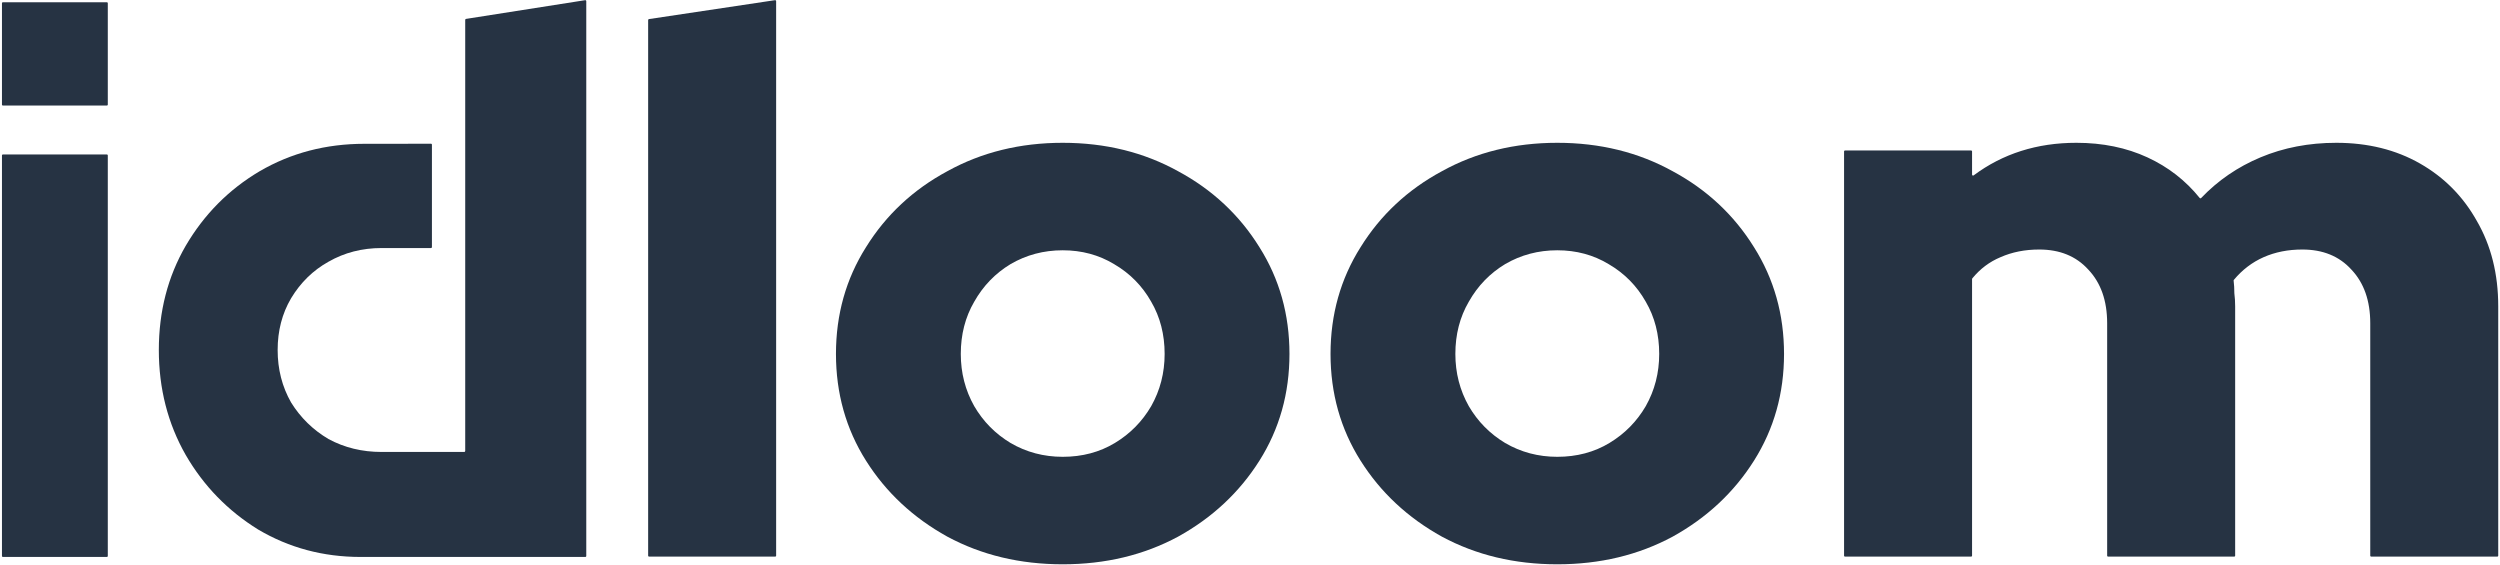
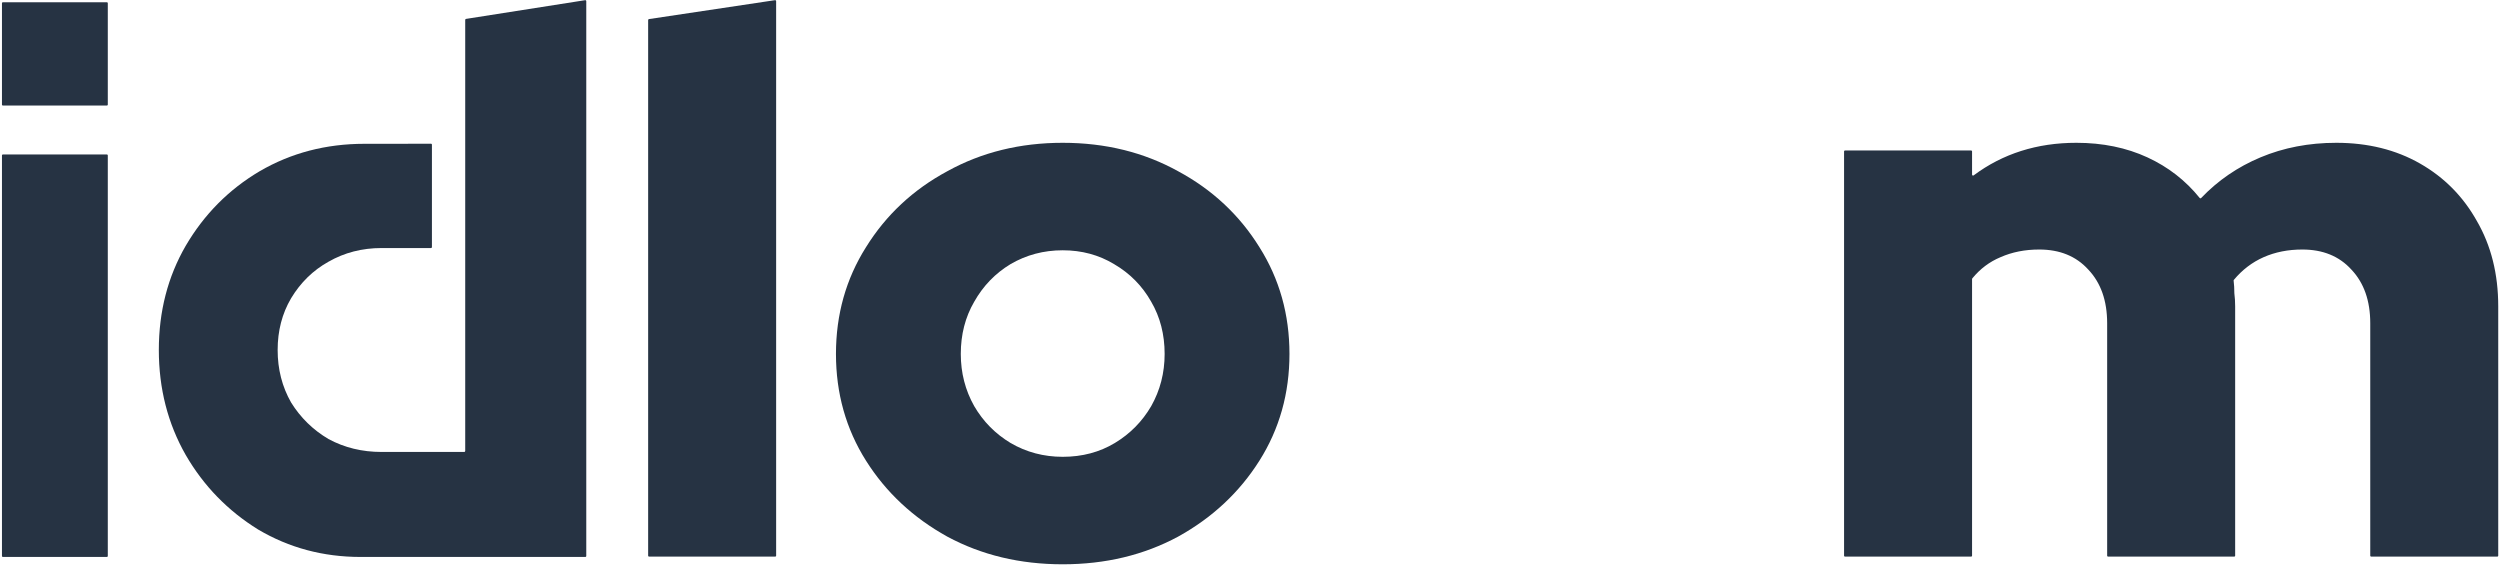
<svg xmlns="http://www.w3.org/2000/svg" width="1275" height="288" viewBox="0 0 1275 288" fill="none">
  <path d="M331.054 283.874C330.778 283.874 330.554 283.65 330.554 283.374V10.219C330.554 9.972 330.735 9.762 330.98 9.725L395.256 0.086C395.558 0.041 395.83 0.275 395.83 0.581V283.374C395.83 283.65 395.606 283.874 395.33 283.874H331.054Z" fill="#263343" />
  <path d="M541.983 287.789C520.225 287.789 500.615 283.091 483.154 273.694C465.694 264.035 451.859 251.114 441.652 234.93C431.444 218.746 426.34 200.604 426.34 180.505C426.34 160.405 431.444 142.263 441.652 126.079C451.859 109.634 465.694 96.713 483.154 87.316C500.615 77.657 520.225 72.828 541.983 72.828C563.742 72.828 583.352 77.657 600.812 87.316C618.273 96.713 632.107 109.634 642.315 126.079C652.523 142.263 657.627 160.405 657.627 180.505C657.627 200.604 652.523 218.746 642.315 234.93C632.107 251.114 618.273 264.035 600.812 273.694C583.352 283.091 563.742 287.789 541.983 287.789ZM541.983 232.972C551.923 232.972 560.787 230.623 568.577 225.924C576.368 221.226 582.546 214.961 587.113 207.13C591.679 199.038 593.963 190.163 593.963 180.505C593.963 170.585 591.679 161.71 587.113 153.879C582.546 145.787 576.233 139.392 568.174 134.693C560.384 129.995 551.654 127.645 541.983 127.645C532.313 127.645 523.448 129.995 515.389 134.693C507.599 139.392 501.421 145.787 496.854 153.879C492.288 161.71 490.004 170.585 490.004 180.505C490.004 190.163 492.288 199.038 496.854 207.13C501.421 214.961 507.599 221.226 515.389 225.924C523.448 230.623 532.313 232.972 541.983 232.972Z" fill="#263343" />
-   <path d="M794.214 287.789C772.455 287.789 752.845 283.091 735.385 273.694C717.924 264.035 704.09 251.114 693.882 234.93C683.674 218.746 678.57 200.604 678.57 180.505C678.57 160.405 683.674 142.263 693.882 126.079C704.09 109.634 717.924 96.713 735.385 87.316C752.845 77.657 772.455 72.828 794.214 72.828C815.973 72.828 835.582 77.657 853.043 87.316C870.504 96.713 884.338 109.634 894.546 126.079C904.753 142.263 909.857 160.405 909.857 180.505C909.857 200.604 904.753 218.746 894.546 234.93C884.338 251.114 870.504 264.035 853.043 273.694C835.582 283.091 815.973 287.789 794.214 287.789ZM794.214 232.972C804.153 232.972 813.018 230.623 820.808 225.924C828.598 221.226 834.776 214.961 839.343 207.13C843.91 199.038 846.193 190.163 846.193 180.505C846.193 170.585 843.91 161.71 839.343 153.879C834.776 145.787 828.464 139.392 820.405 134.693C812.615 129.995 803.884 127.645 794.214 127.645C784.543 127.645 775.679 129.995 767.62 134.693C759.83 139.392 753.651 145.787 749.085 153.879C744.518 161.71 742.235 170.585 742.235 180.505C742.235 190.163 744.518 199.038 749.085 207.13C753.651 214.961 759.83 221.226 767.62 225.924C775.679 230.623 784.543 232.972 794.214 232.972Z" fill="#263343" />
  <path d="M940.971 283.874C940.695 283.874 940.471 283.65 940.471 283.374V77.244C940.471 76.968 940.695 76.744 940.971 76.744H1005.25C1005.52 76.744 1005.75 76.968 1005.75 77.244V89.046C1005.75 89.46 1006.22 89.695 1006.56 89.447C1021.42 78.368 1038.88 72.828 1058.94 72.828C1072.37 72.828 1084.45 75.308 1095.2 80.268C1105.77 85.145 1114.65 92.043 1121.84 100.96C1122.03 101.197 1122.38 101.212 1122.59 100.991C1131.11 92.059 1141.18 85.151 1152.82 80.268C1164.64 75.308 1177.53 72.828 1191.5 72.828C1207.62 72.828 1221.86 76.352 1234.21 83.4C1246.57 90.448 1256.24 100.237 1263.23 112.766C1270.48 125.296 1274.1 139.783 1274.1 156.229V283.374C1274.1 283.65 1273.88 283.874 1273.6 283.874H1209.33C1209.05 283.874 1208.83 283.65 1208.83 283.374V164.843C1208.83 153.357 1205.61 144.221 1199.16 137.434C1192.98 130.647 1184.65 127.254 1174.18 127.254C1166.92 127.254 1160.34 128.559 1154.43 131.169C1148.59 133.752 1143.53 137.612 1139.26 142.749C1139.17 142.855 1139.13 142.993 1139.15 143.13C1139.4 145.156 1139.52 147.303 1139.52 149.572C1139.79 151.66 1139.93 153.879 1139.93 156.229V283.374C1139.93 283.65 1139.7 283.874 1139.43 283.874H1075.15C1074.87 283.874 1074.65 283.65 1074.65 283.374V164.843C1074.65 153.357 1071.43 144.221 1064.98 137.434C1058.8 130.647 1050.47 127.254 1040 127.254C1032.74 127.254 1026.16 128.559 1020.25 131.169C1014.66 133.497 1009.87 137.105 1005.86 141.995C1005.79 142.084 1005.75 142.195 1005.75 142.31V283.374C1005.75 283.65 1005.52 283.874 1005.25 283.874H940.971Z" fill="#263343" />
  <path d="M1.5 284.047C1.224 284.047 1 283.823 1 283.547V79.273C1 78.997 1.224 78.773 1.5 78.773L54.477 78.772C54.754 78.772 54.977 78.996 54.977 79.272V181.409V283.546C54.977 283.823 54.754 284.046 54.477 284.046L1.5 284.047Z" fill="#263343" />
  <path d="M131.692 270.077C147.445 279.39 164.849 284.046 183.905 284.046H238.022H298.5C298.776 284.046 299 283.823 299 283.546V0.585C299 0.278 298.726 0.043 298.422 0.091L237.682 9.635C237.439 9.673 237.26 9.882 237.26 10.129V229.997C237.26 230.273 237.054 230.497 236.777 230.497C233.104 230.497 209.302 230.497 194.576 230.497C184.667 230.497 175.647 228.298 167.517 223.9C159.641 219.243 153.289 213.035 148.461 205.274C143.888 197.254 141.601 188.329 141.601 178.499C141.601 168.669 143.888 159.873 148.461 152.112C153.289 144.093 159.641 137.884 167.517 133.486C175.647 128.83 184.667 126.502 194.576 126.502H219.783C220.059 126.502 220.283 126.273 220.283 125.997C220.283 105.698 220.283 94.09 220.283 73.793C220.283 73.514 220.055 73.284 219.776 73.287C214 73.349 191.869 73.34 185.81 73.34C166.247 73.34 148.461 77.996 132.455 87.309C116.702 96.622 104.125 109.298 94.725 125.337C85.578 141.118 81.005 158.838 81.005 178.499C81.005 198.16 85.578 216.01 94.725 232.049C103.871 247.829 116.194 260.505 131.692 270.077Z" fill="#263343" />
  <path d="M1 1.646C1 1.369 1.224 1.146 1.5 1.146H54.477C54.754 1.146 54.977 1.369 54.977 1.646V53.332C54.977 53.608 54.754 53.832 54.477 53.832H1.5C1.224 53.832 1 53.608 1 53.332V1.646Z" fill="#263343" />
</svg>